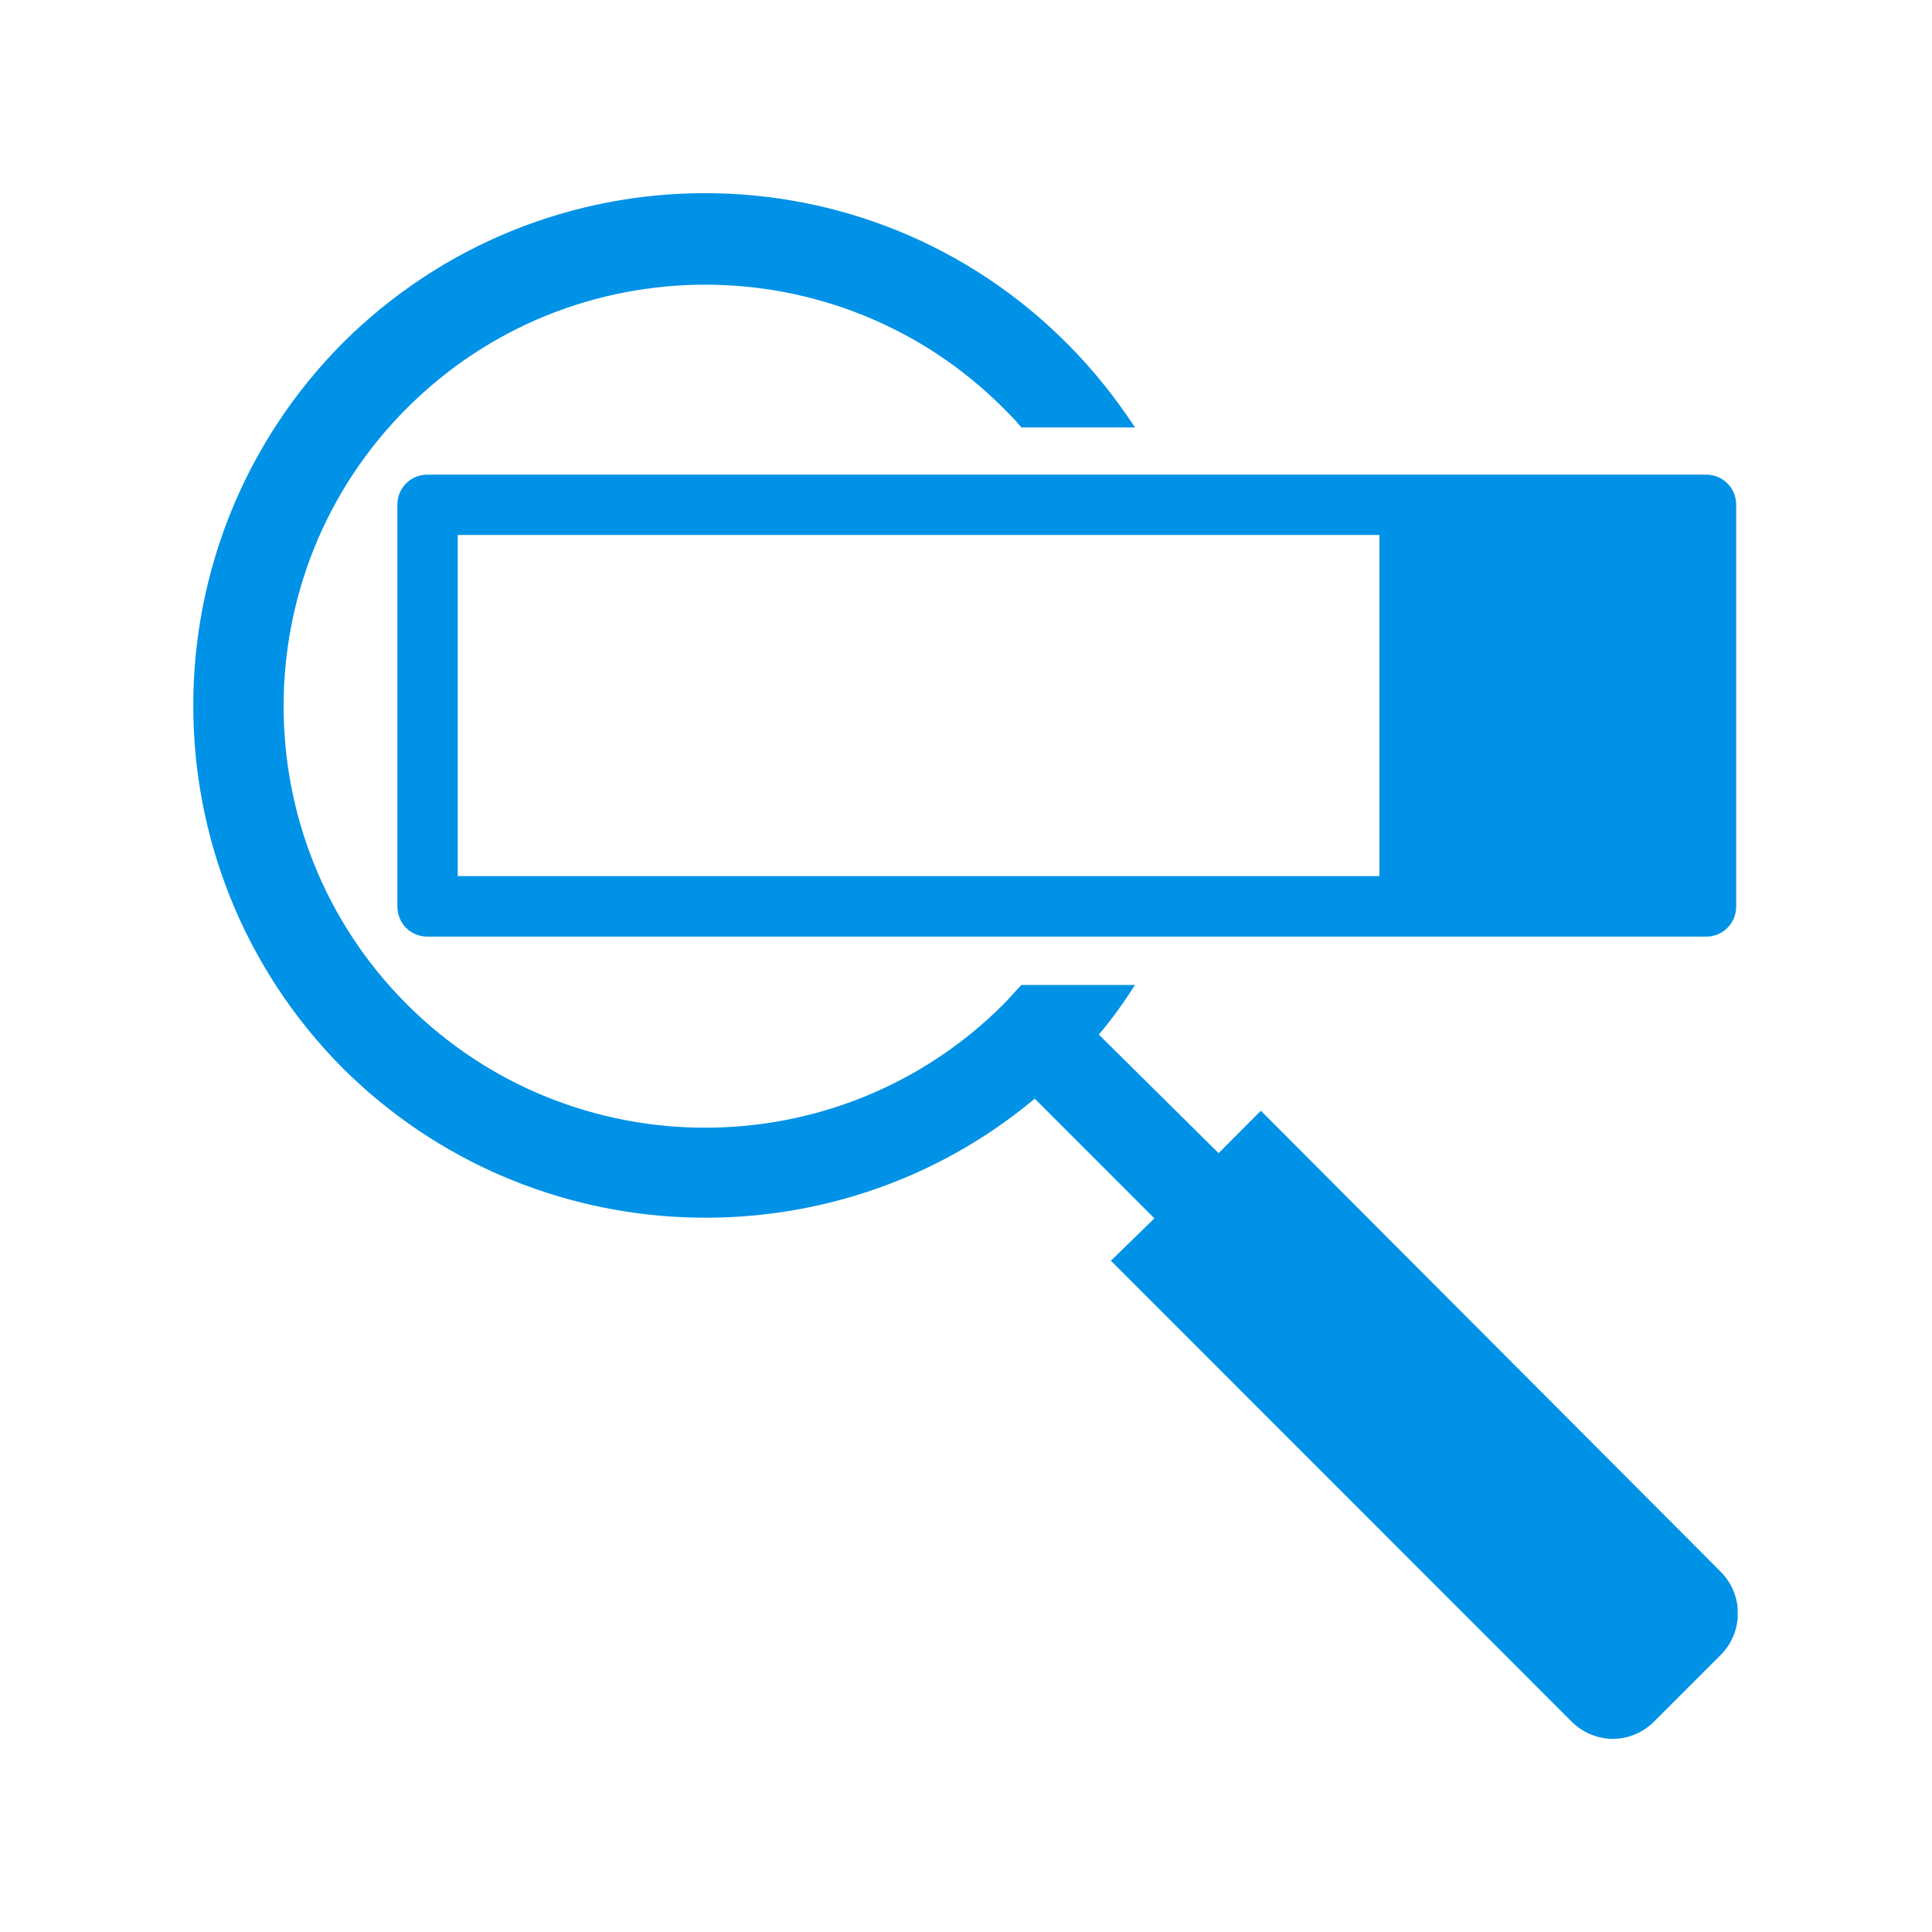
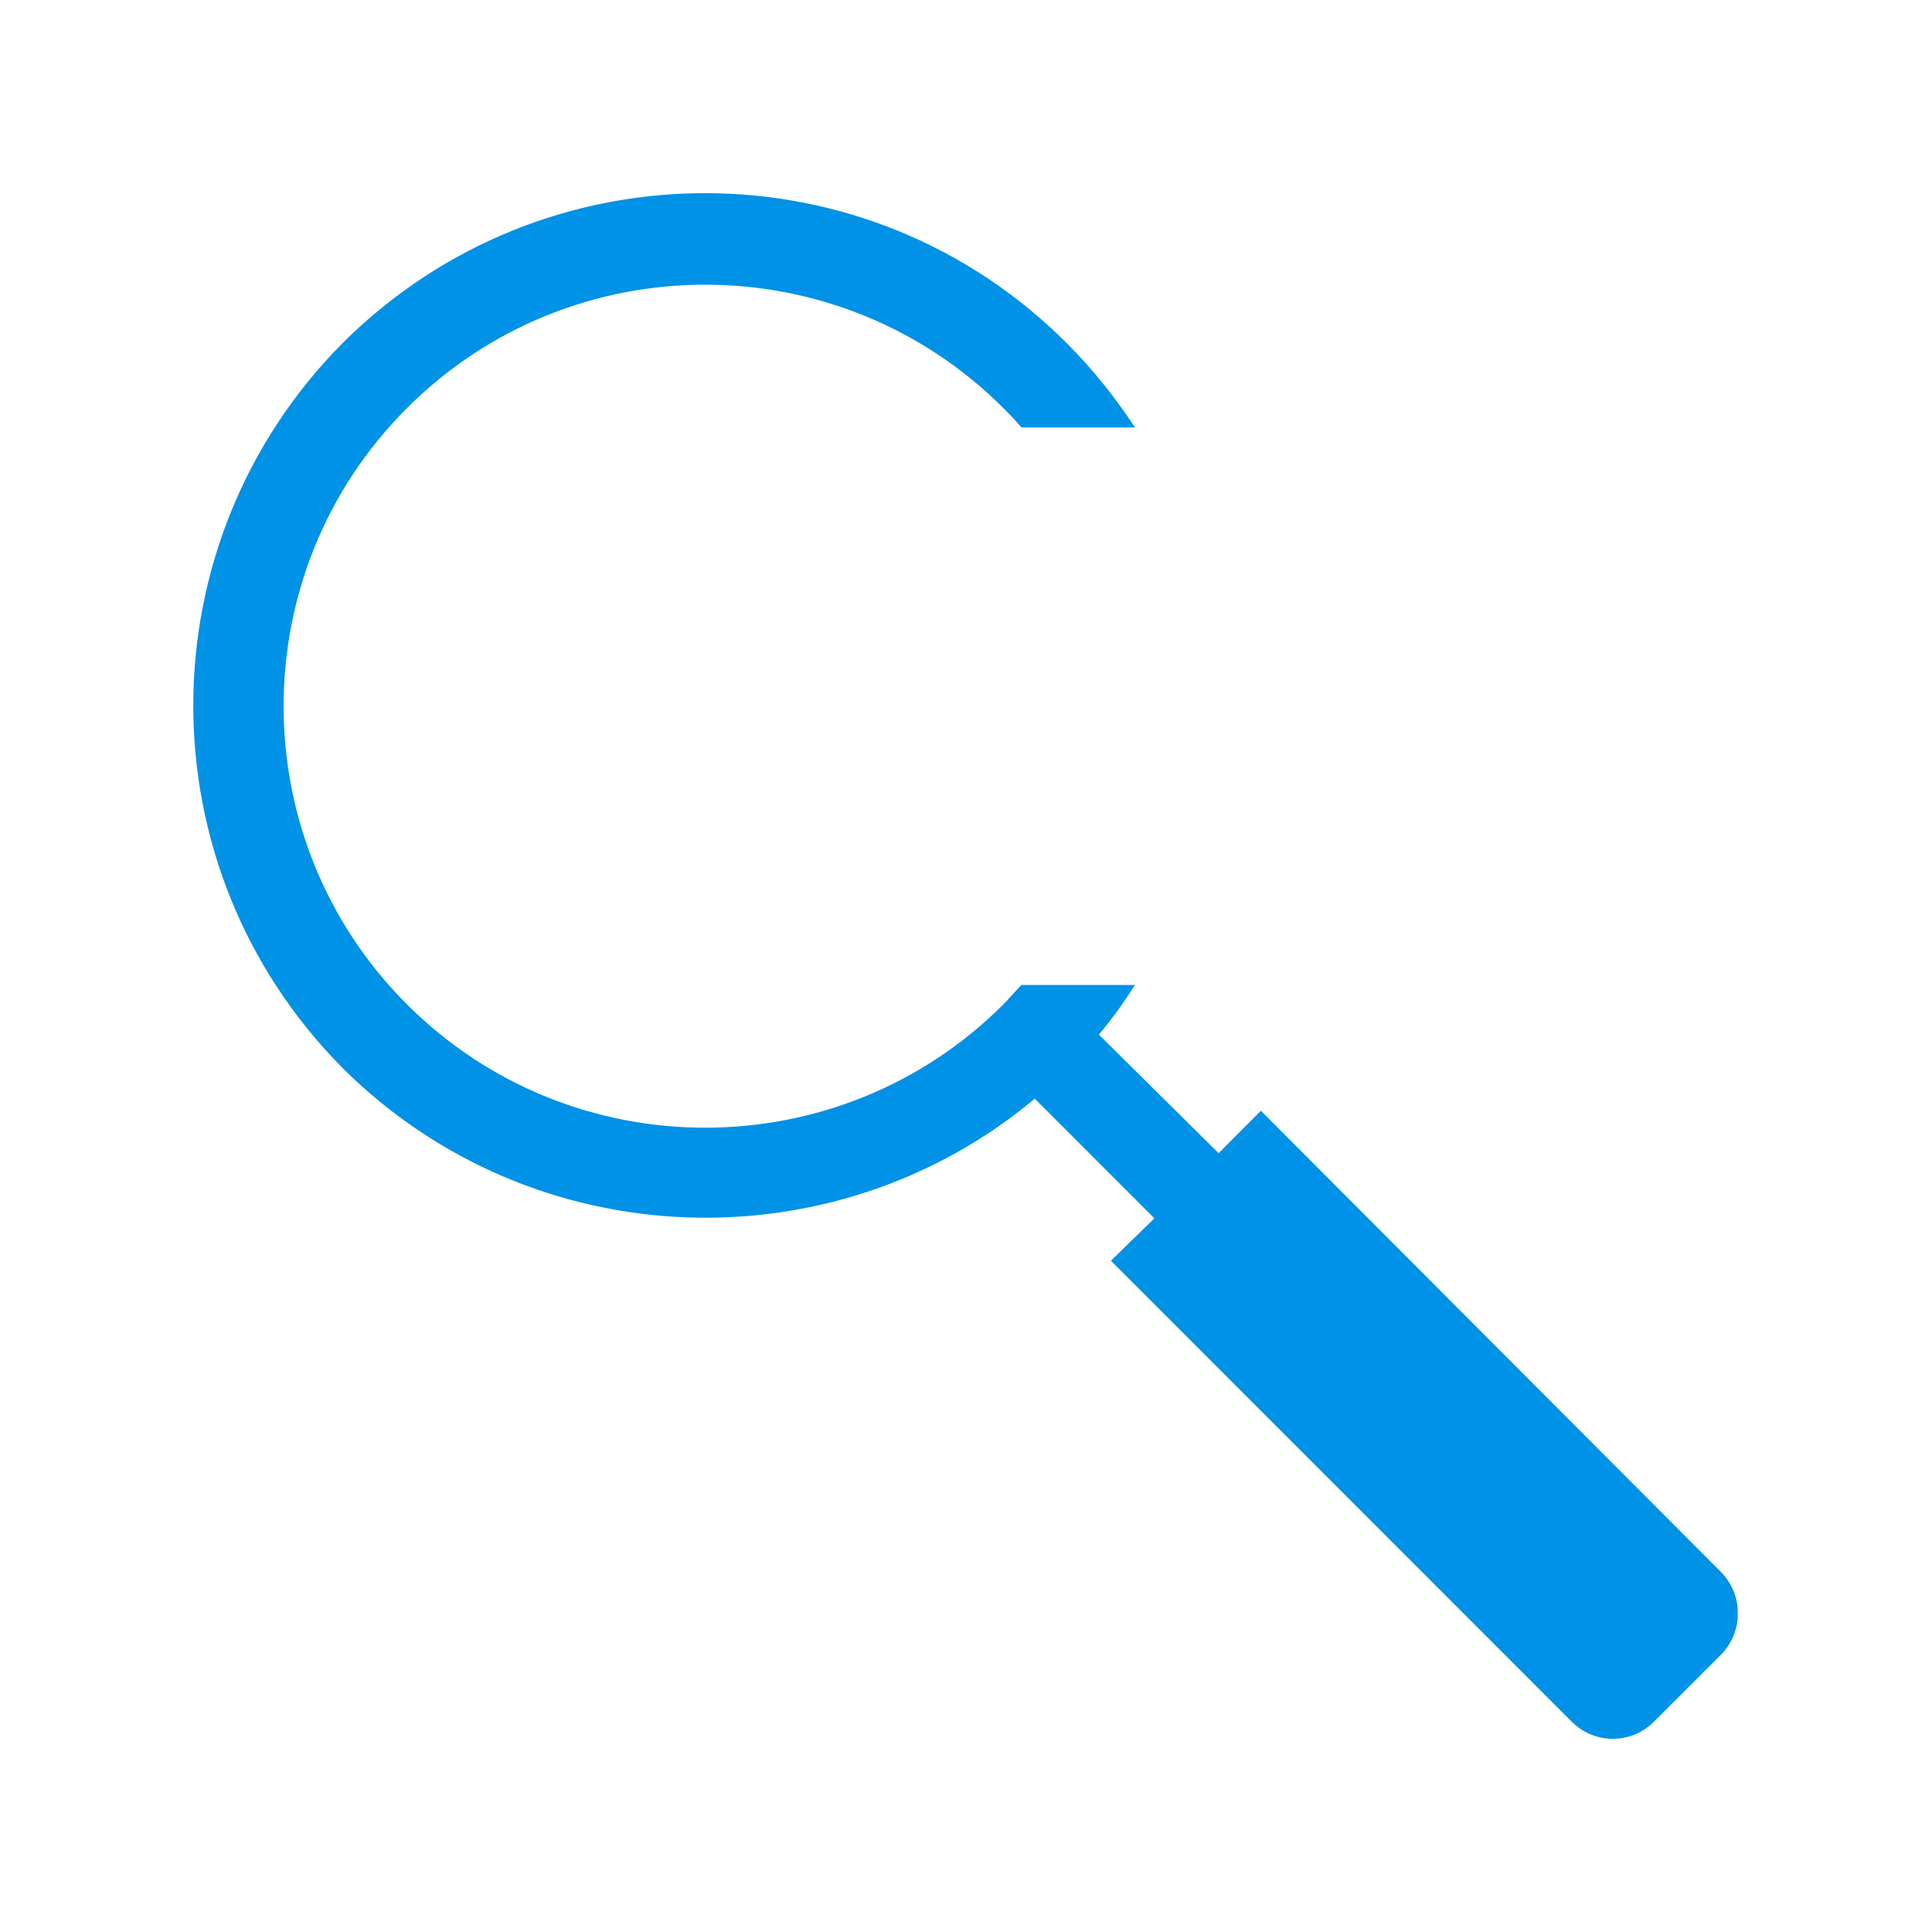
<svg xmlns="http://www.w3.org/2000/svg" width="500" zoomAndPan="magnify" viewBox="0 0 375 375" height="500" preserveAspectRatio="xMidYMid meet" version="1.0">
  <defs>
    <clipPath id="id1">
      <path d="M 37.5 37.5 L 337.285 37.5 L 337.285 337.5 L 37.5 337.5 Z M 37.5 37.5 " clip-rule="nonzero" />
    </clipPath>
    <clipPath id="id2">
-       <path d="M 77 92.047 L 337 92.047 L 337 182 L 77 182 Z M 77 92.047 " clip-rule="nonzero" />
-     </clipPath>
+       </clipPath>
  </defs>
-   <rect x="-37.5" width="450" fill="#ffffff" y="-37.5" height="450" fill-opacity="1" />
-   <rect x="-37.5" width="450" fill="#ffffff" y="-37.5" height="450" fill-opacity="1" />
-   <rect x="-37.5" width="450" fill="#ffffff" y="-37.5" height="450" fill-opacity="1" />
  <g clip-path="url(#id1)">
    <path fill="#0092e6" d="M 333.957 305.035 L 244.734 215.598 L 236.531 223.828 L 213.281 200.816 C 215.863 197.754 218.207 194.477 220.312 191.176 L 198.262 191.176 C 197.09 192.375 195.918 193.758 194.746 194.957 C 162.812 226.863 110.93 226.863 78.996 194.957 C 47.062 163.023 47.062 111.113 78.996 79.207 C 110.93 47.273 162.812 47.273 194.746 79.207 C 195.918 80.379 197.09 81.551 198.262 82.965 L 220.312 82.965 C 216.559 77.316 212.348 71.91 207.184 66.742 C 168.43 27.777 105.523 27.777 66.559 66.531 C 27.832 105.496 27.832 168.402 66.559 207.367 C 103.418 243.988 161.852 245.879 200.844 213.254 L 224.066 236.48 L 215.625 244.707 L 305.059 334.172 C 309.535 338.617 316.566 338.617 321.039 334.172 L 334.199 321.016 C 338.406 316.539 338.406 309.508 333.957 305.035 " fill-opacity="1" fill-rule="nonzero" />
  </g>
  <g clip-path="url(#id2)">
-     <path fill="#0092e6" d="M 88.848 103.844 L 267.746 103.844 L 267.746 170.055 L 88.848 170.055 Z M 77.129 97.984 L 77.129 175.914 C 77.129 179.219 79.688 181.801 82.988 181.801 L 331.133 181.801 C 334.41 181.801 336.992 179.219 336.992 175.914 L 336.992 97.984 C 336.992 94.707 334.41 92.125 331.133 92.125 L 82.988 92.125 C 79.688 92.125 77.129 94.707 77.129 97.984 " fill-opacity="1" fill-rule="nonzero" />
-   </g>
+     </g>
</svg>